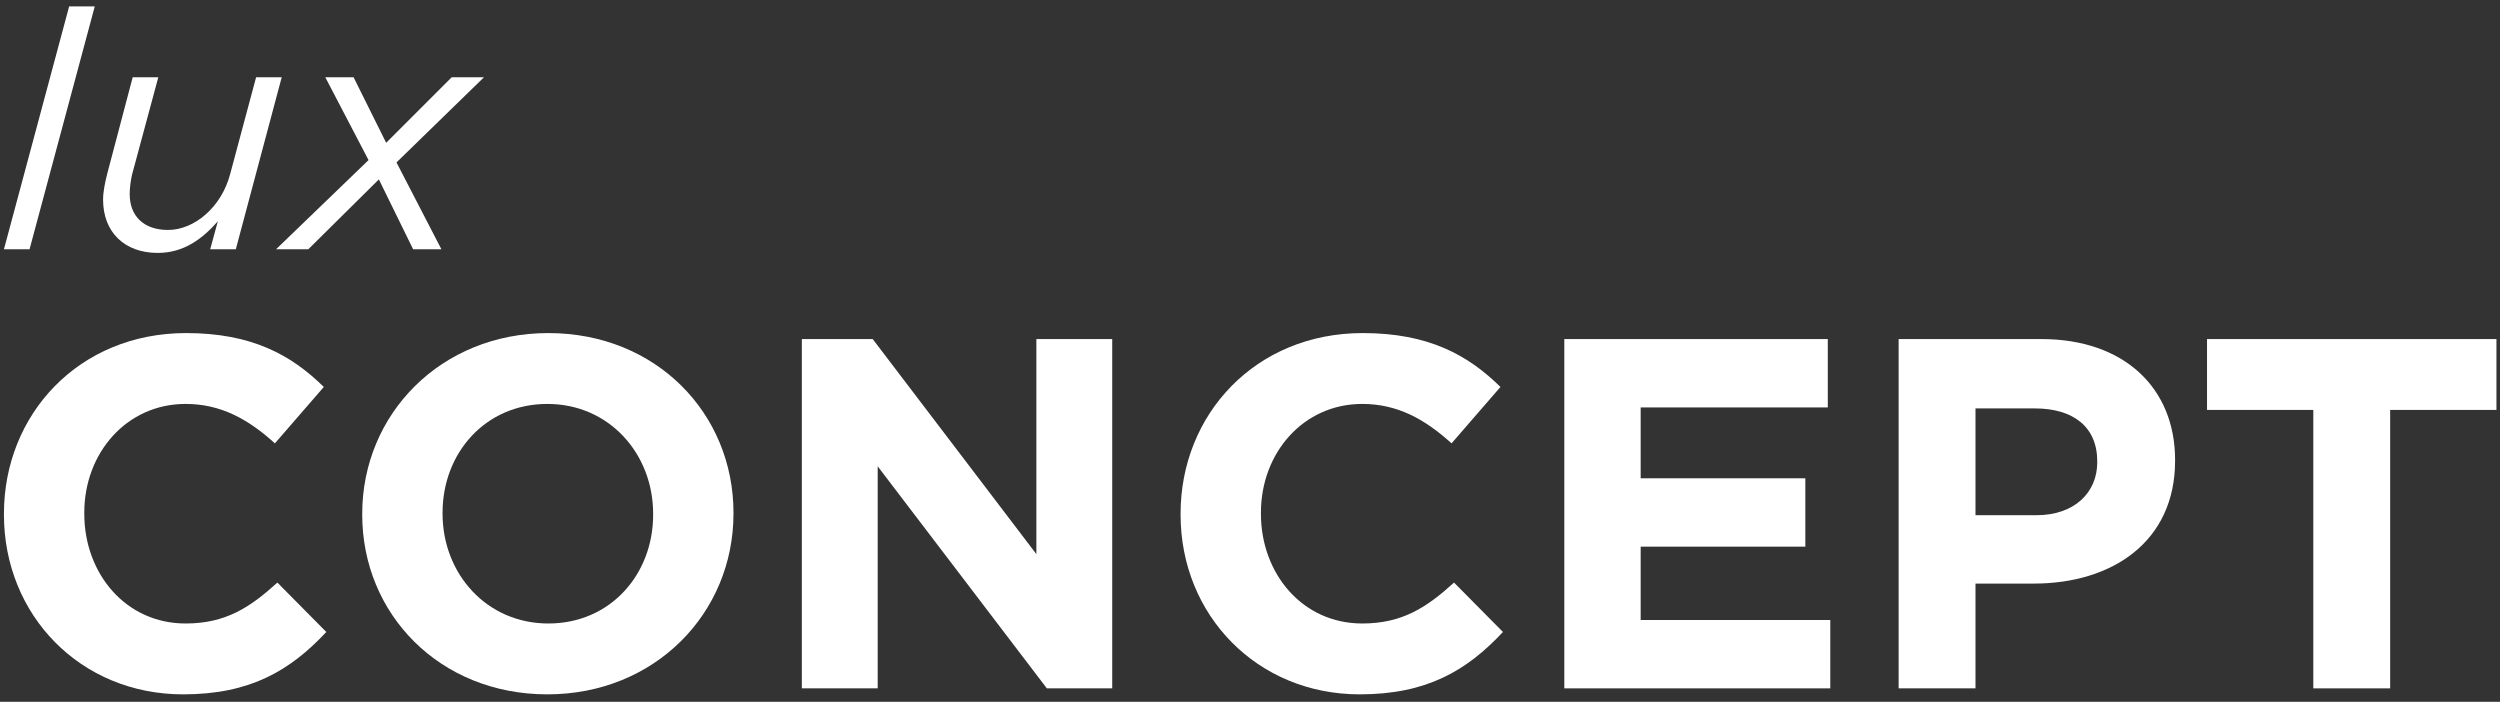
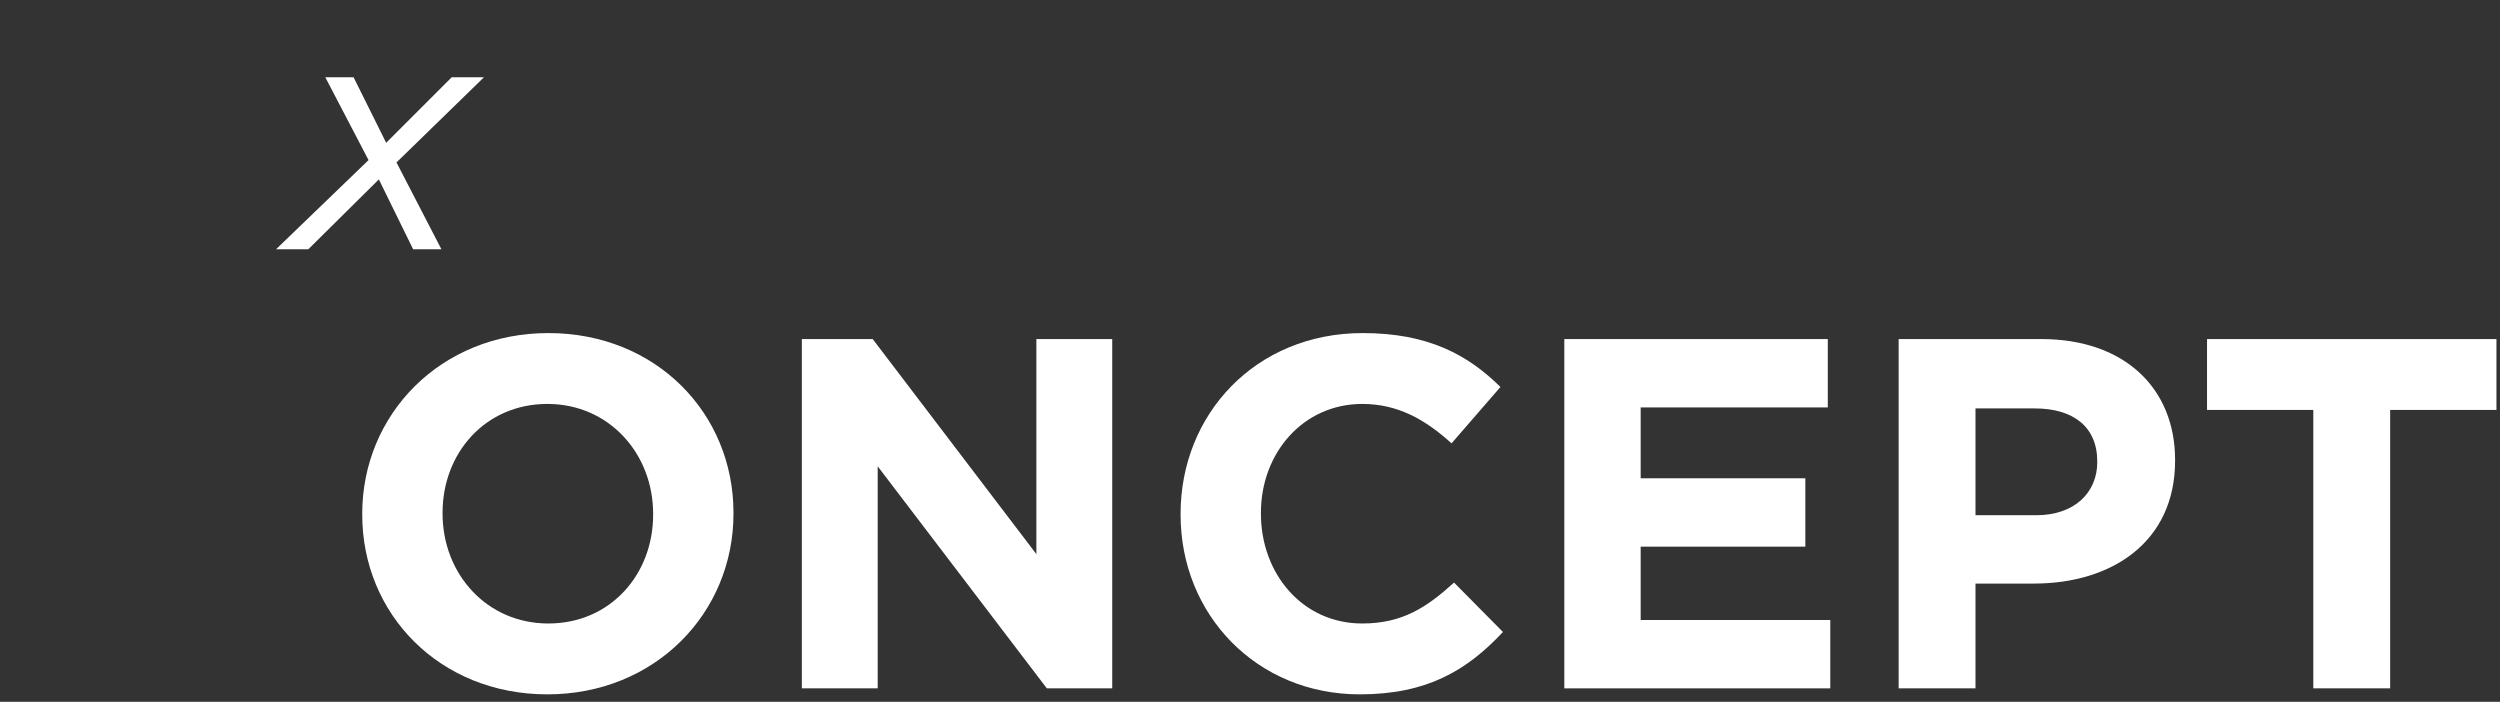
<svg xmlns="http://www.w3.org/2000/svg" width="100%" height="100%" viewBox="0 0 1001 281" version="1.1" xml:space="preserve" style="fill-rule:evenodd;clip-rule:evenodd;stroke-linejoin:round;stroke-miterlimit:2;">
  <rect x="0" y="0" width="1001" height="281" fill="#333333" stroke="none" />
  <rect id="lux_white" x="0.578" y="0.291" width="1000" height="280" style="fill:none;" />
  <g>
    <g>
-       <path d="M1.578,99.8l10.257,-0l26.107,-97.236l-10.256,-0l-26.108,97.236Z" style="fill:#fff;fill-rule:nonzero;" />
-       <path d="M63.117,101.265c10.522,-0 17.848,-5.595 24.109,-12.654l-3.064,11.189l10.257,-0l18.381,-68.865l-10.256,0l-10.39,38.761c-3.463,13.187 -14.252,22.378 -24.908,22.378c-9.457,0 -15.318,-5.328 -15.318,-14.386c-0,-2.264 0.4,-5.461 0.932,-7.725l10.523,-39.028l-10.256,0l-10.123,38.362c-0.933,3.596 -1.732,7.459 -1.732,10.656c-0,13.053 8.658,21.312 21.845,21.312Z" style="fill:#fff;fill-rule:nonzero;" />
      <path d="M110.536,99.8l12.92,-0l28.239,-27.972l13.719,27.972l11.322,-0l-17.982,-34.766l35.032,-34.099l-12.921,0l-26.24,26.241l-13.054,-26.241l-11.322,0l17.316,33.167l-37.029,35.698Z" style="fill:#fff;fill-rule:nonzero;" />
    </g>
    <g>
-       <path d="M73.306,278.018c26.973,-0 42.957,-9.591 57.343,-24.975l-19.58,-19.78c-10.989,9.989 -20.78,16.383 -36.764,16.383c-23.975,0 -40.559,-19.98 -40.559,-43.956l0,-0.399c0,-23.976 16.983,-43.557 40.559,-43.557c13.986,0 24.975,5.994 35.765,15.784l19.58,-22.577c-12.987,-12.787 -28.771,-21.578 -55.145,-21.578c-42.957,-0 -72.927,32.567 -72.927,72.327l0,0.4c0,40.159 30.57,71.928 71.728,71.928Z" style="fill:#fff;fill-rule:nonzero;" />
      <path d="M219.16,278.018c43.157,-0 74.526,-32.568 74.526,-72.328l-0,-0.399c-0,-39.761 -30.969,-71.928 -74.126,-71.928c-43.157,-0 -74.525,32.567 -74.525,72.327l-0,0.4c-0,39.76 30.969,71.928 74.125,71.928Zm0.4,-28.372c-24.775,0 -42.358,-19.98 -42.358,-43.956l0,-0.399c0,-23.976 17.183,-43.557 41.958,-43.557c24.776,0 42.358,19.98 42.358,43.956l-0,0.4c-0,23.976 -17.183,43.556 -41.958,43.556Z" style="fill:#fff;fill-rule:nonzero;" />
      <path d="M321.058,275.62l30.37,0l-0,-88.911l67.732,88.911l26.174,0l-0,-139.86l-30.37,0l0,86.114l-65.534,-86.114l-28.372,0l0,139.86Z" style="fill:#fff;fill-rule:nonzero;" />
      <path d="M544.434,278.018c26.973,-0 42.957,-9.591 57.343,-24.975l-19.58,-19.78c-10.989,9.989 -20.78,16.383 -36.764,16.383c-23.976,0 -40.559,-19.98 -40.559,-43.956l0,-0.399c0,-23.976 16.983,-43.557 40.559,-43.557c13.986,0 24.975,5.994 35.765,15.784l19.58,-22.577c-12.987,-12.787 -28.771,-21.578 -55.145,-21.578c-42.957,-0 -72.927,32.567 -72.927,72.327l0,0.4c0,40.159 30.57,71.928 71.728,71.928Z" style="fill:#fff;fill-rule:nonzero;" />
      <path d="M626.352,275.62l106.494,0l-0,-27.373l-75.924,0l-0,-29.37l65.934,-0l-0,-27.373l-65.934,0l-0,-28.371l74.925,-0l-0,-27.373l-105.495,0l0,139.86Z" style="fill:#fff;fill-rule:nonzero;" />
      <path d="M760.218,275.62l30.769,0l0,-41.958l23.377,0c31.369,0 56.543,-16.783 56.543,-49.151l0,-0.399c0,-28.572 -20.179,-48.352 -53.546,-48.352l-57.143,0l0,139.86Zm30.769,-69.33l0,-42.758l23.777,0c15.384,0 24.975,7.393 24.975,21.179l-0,0.4c-0,11.988 -8.991,21.179 -24.376,21.179l-24.376,-0Z" style="fill:#fff;fill-rule:nonzero;" />
-       <path d="M926.252,275.62l30.769,0l-0,-111.488l42.557,-0l0,-28.372l-115.884,0l0,28.372l42.558,-0l-0,111.488Z" style="fill:#fff;fill-rule:nonzero;" />
+       <path d="M926.252,275.62l30.769,0l-0,-111.488l42.557,-0l0,-28.372l-115.884,0l0,28.372l42.558,-0Z" style="fill:#fff;fill-rule:nonzero;" />
    </g>
  </g>
</svg>